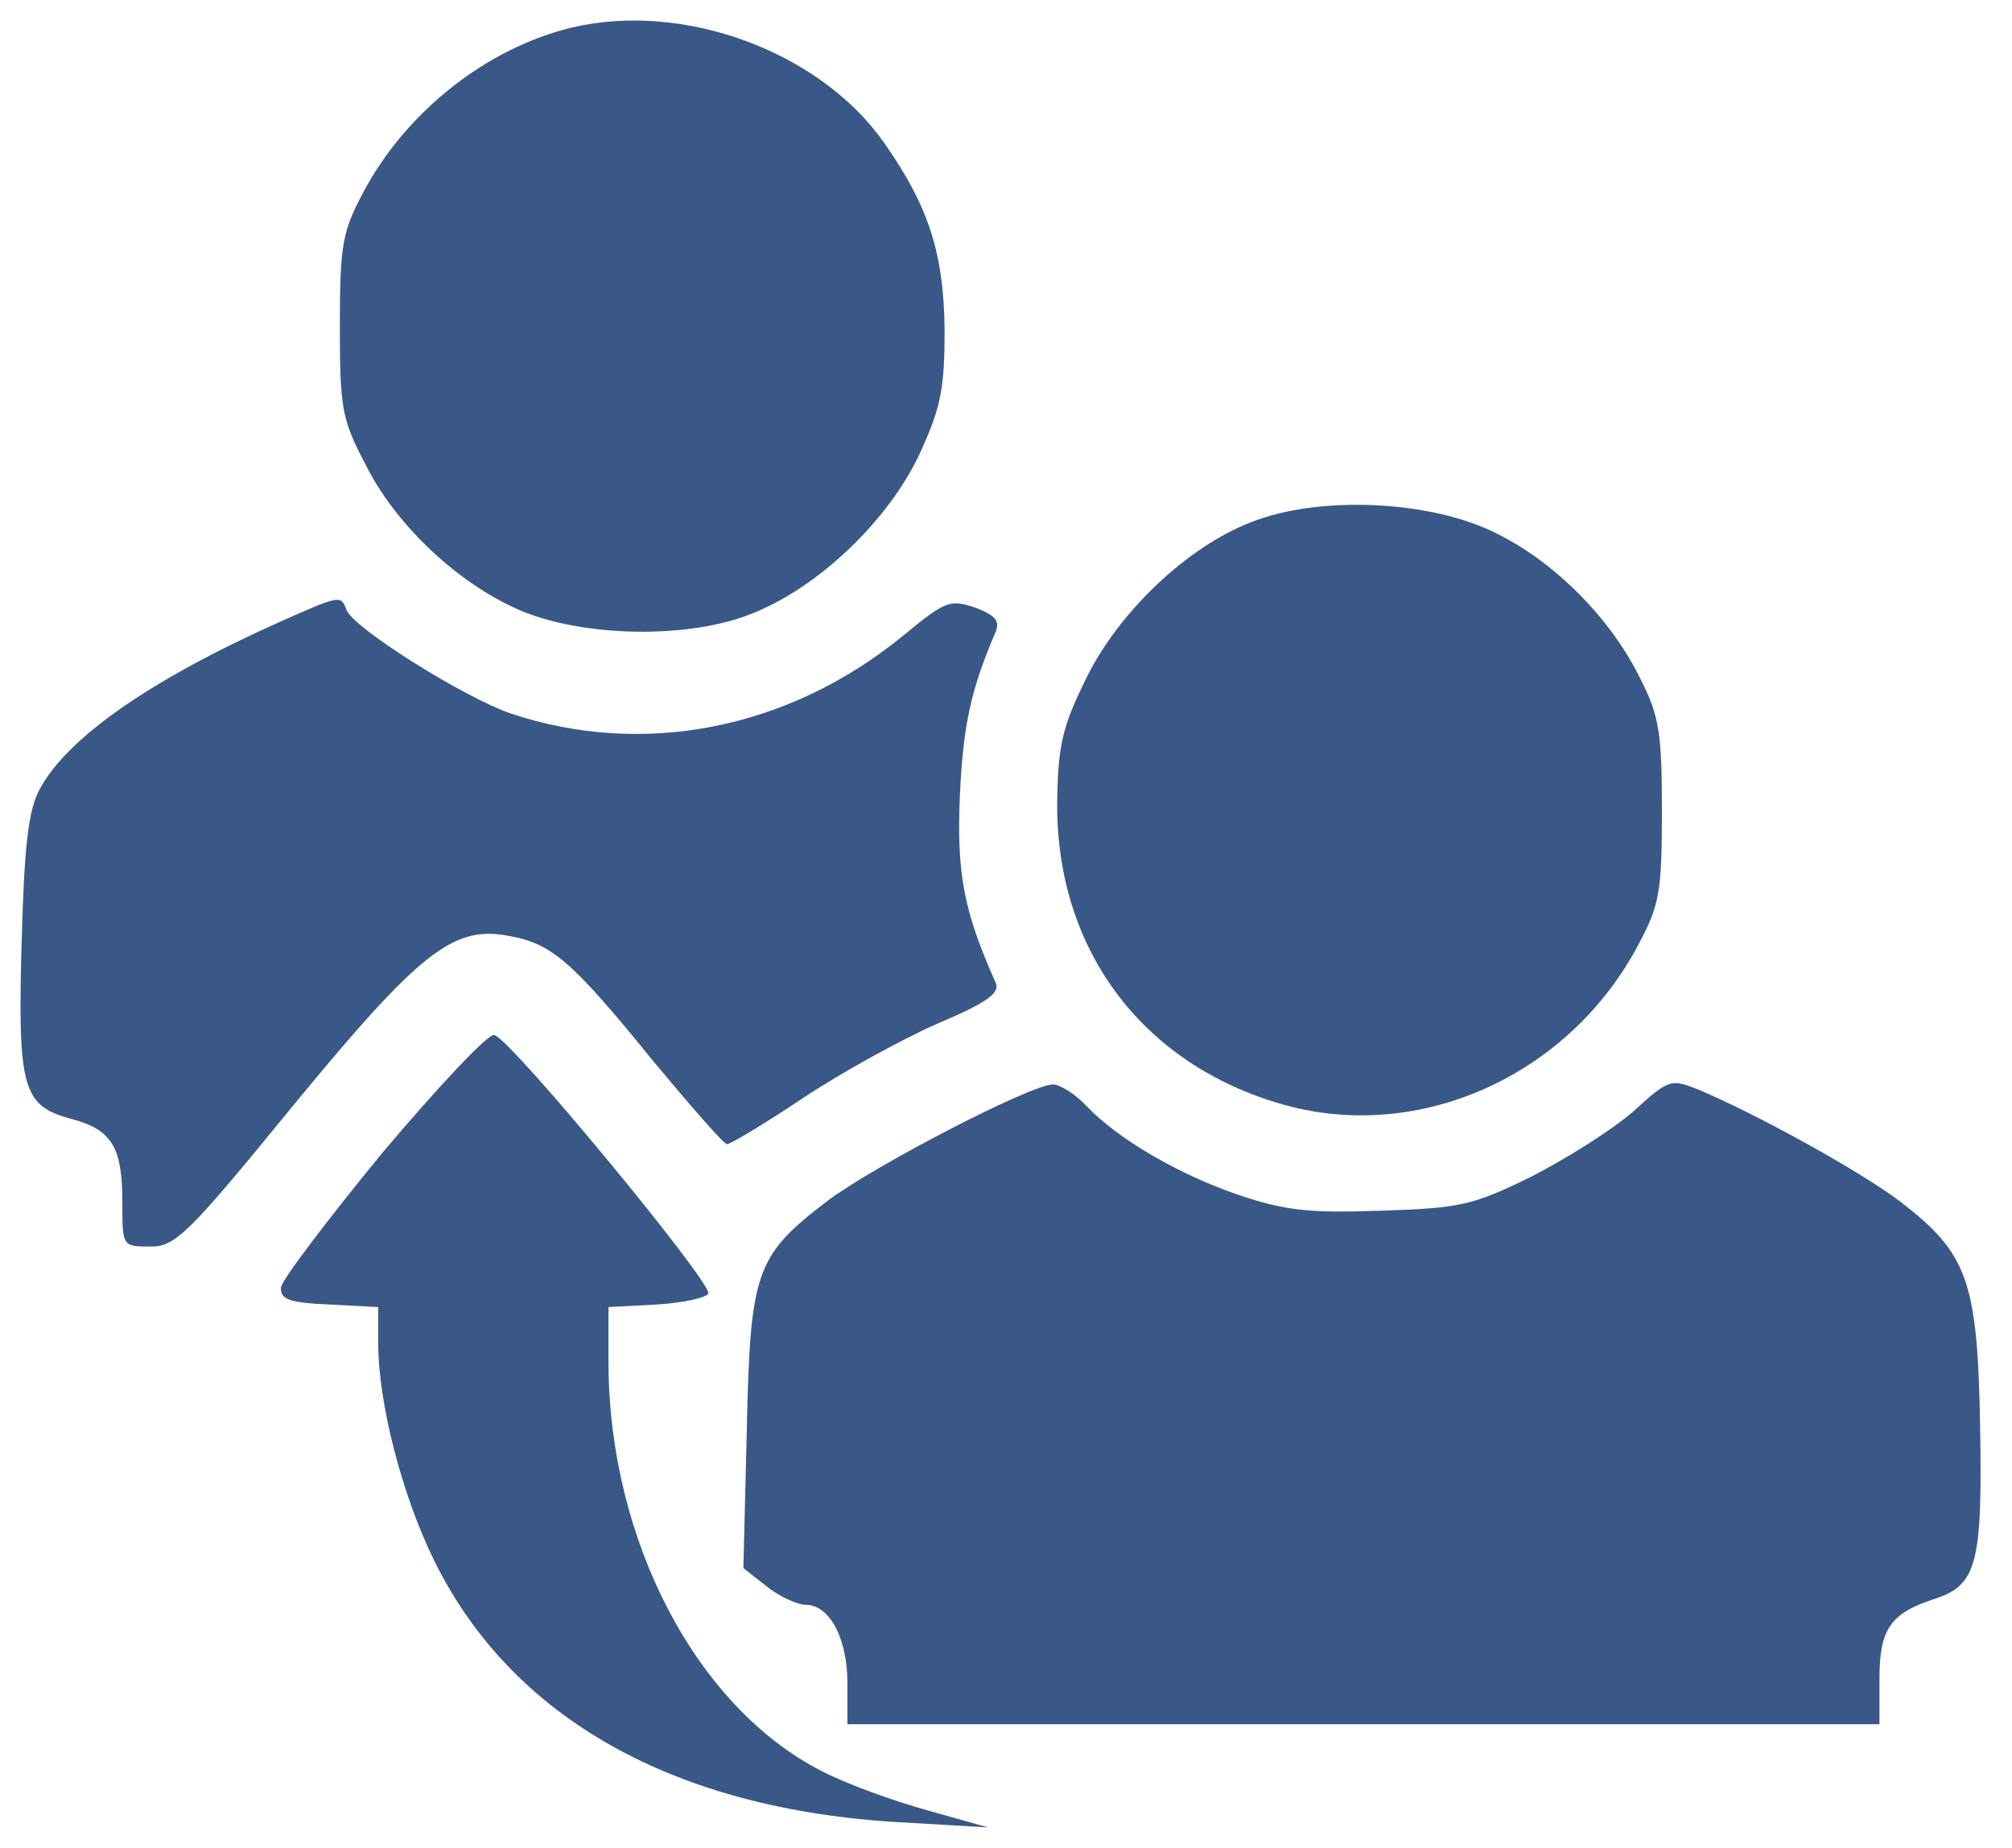
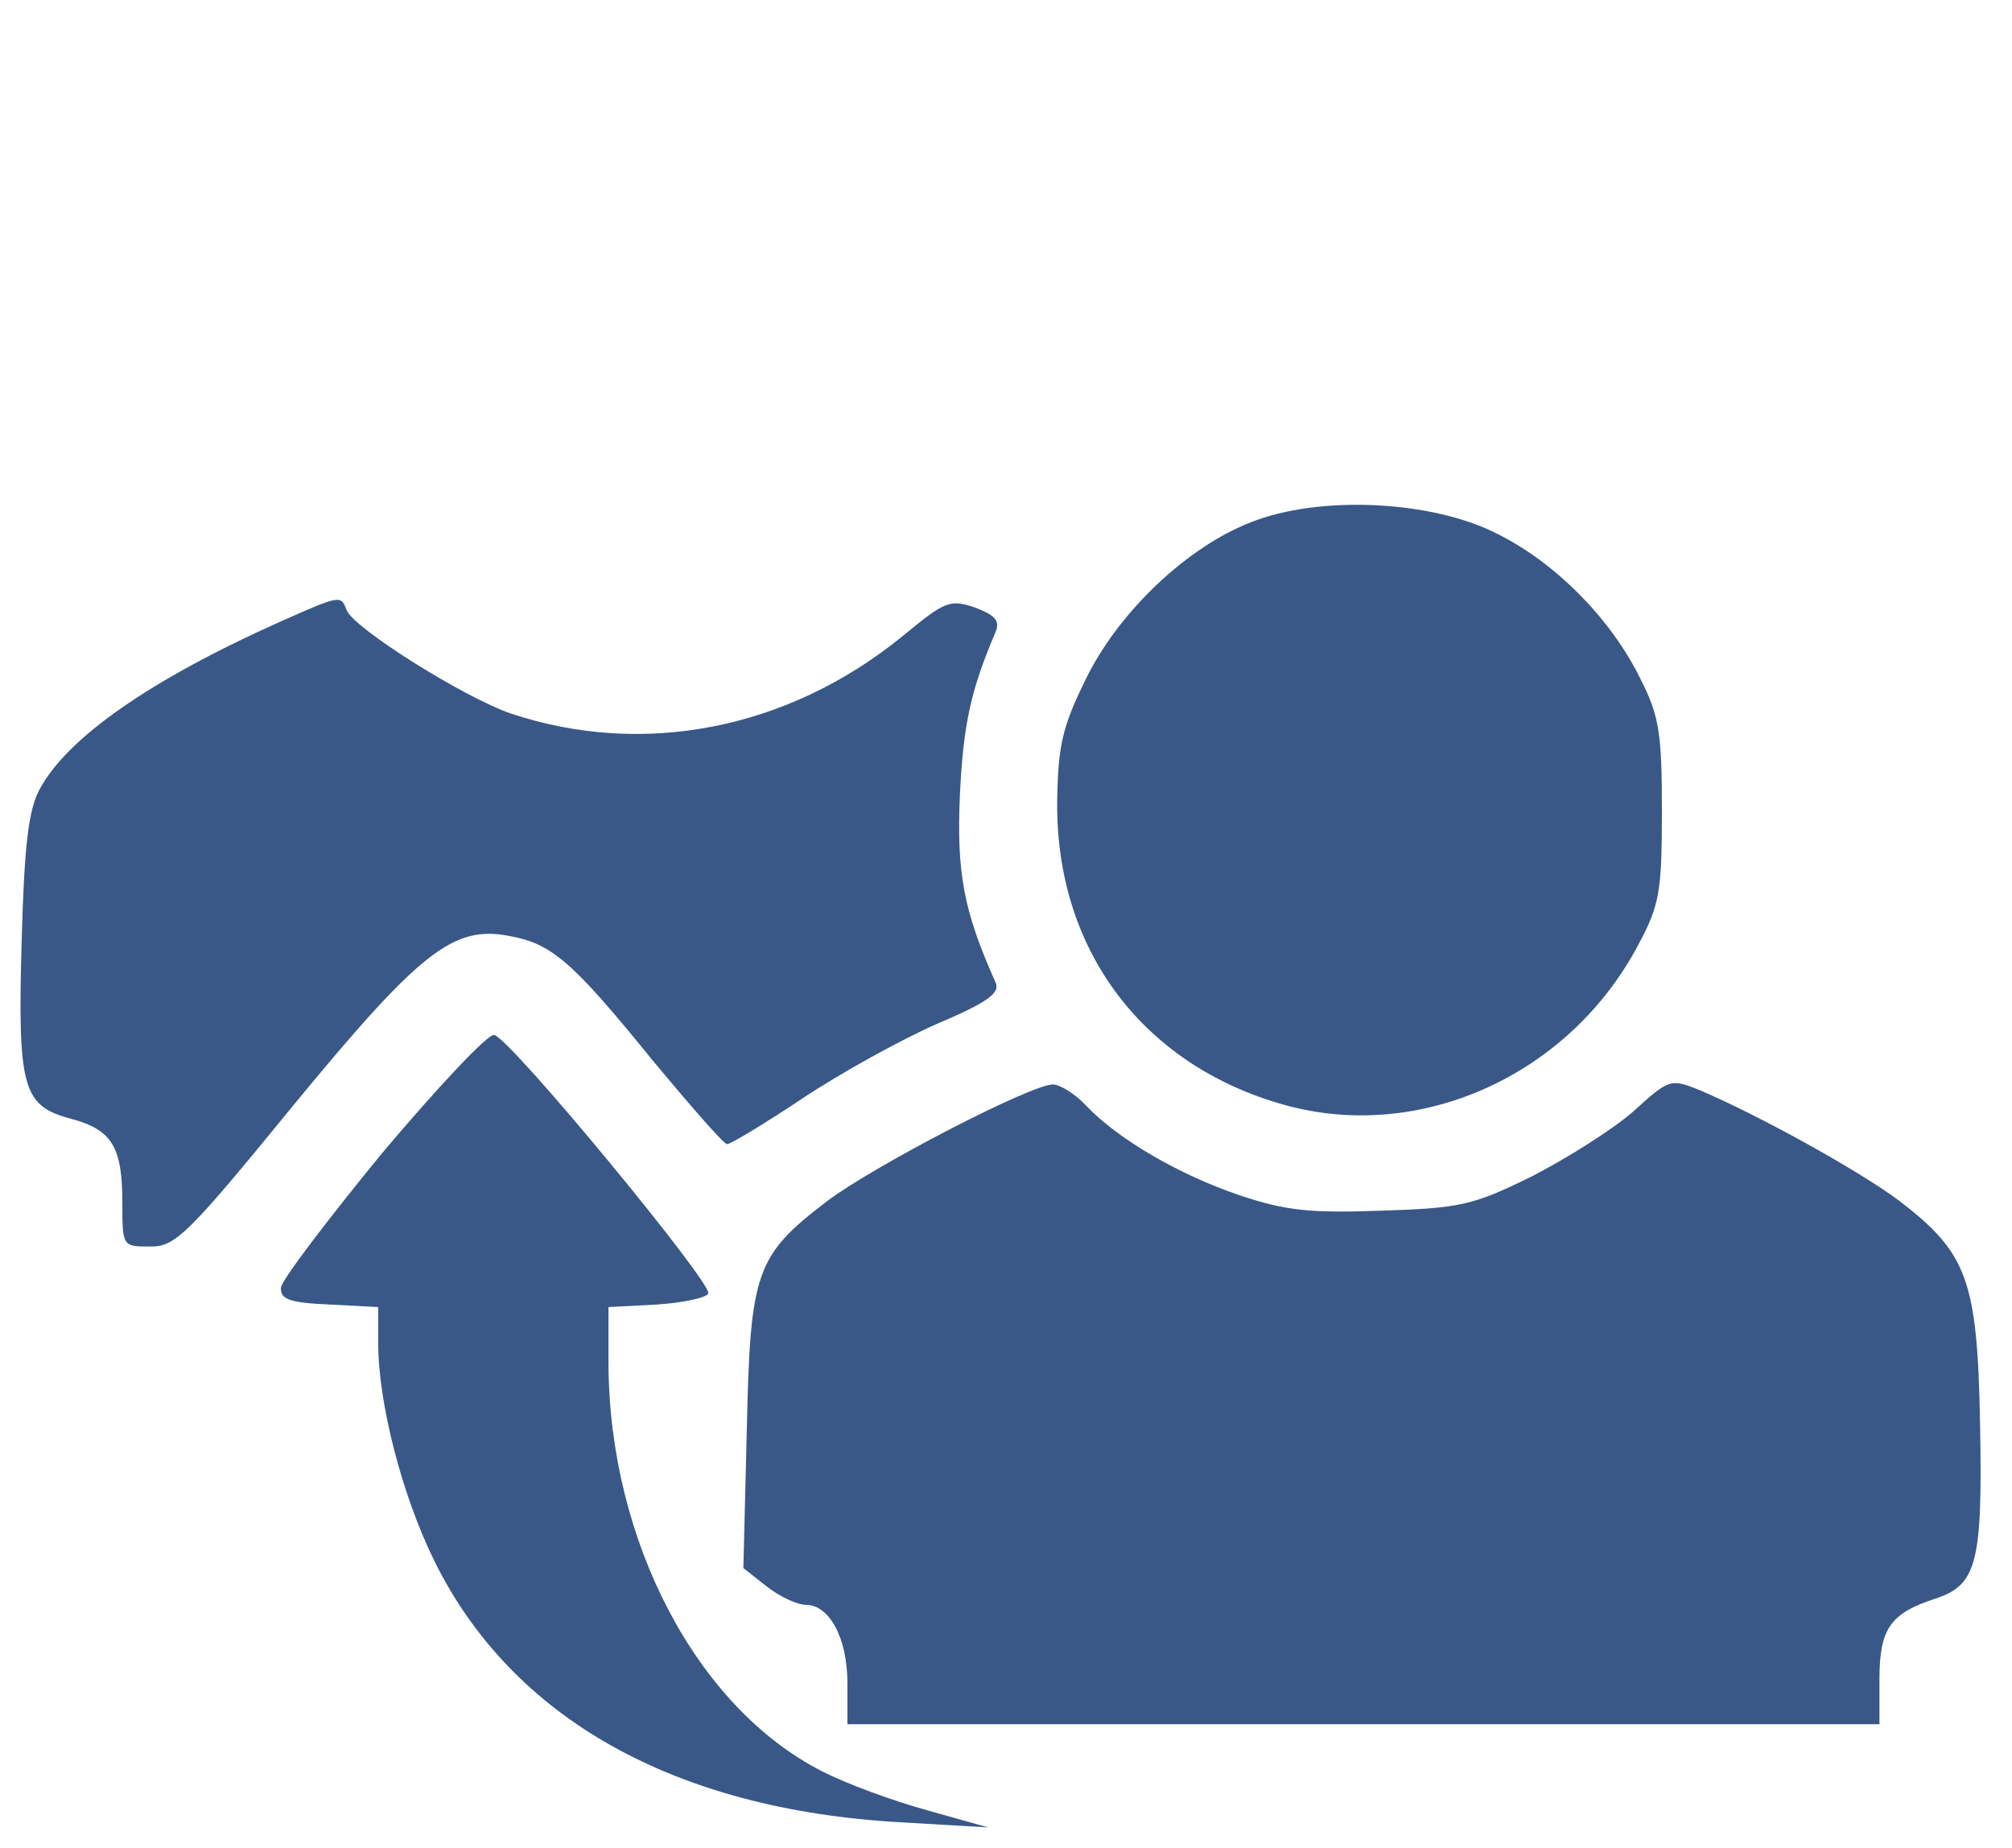
<svg xmlns="http://www.w3.org/2000/svg" width="49" height="45" viewBox="0 0 49 45" fill="none">
-   <path d="M13.927 0.671C11.85 1.17 9.877 2.728 8.838 4.701C8.34 5.636 8.277 5.968 8.277 7.921C8.277 9.935 8.319 10.205 8.9 11.306C9.586 12.698 11.019 14.09 12.473 14.775C13.969 15.502 16.607 15.585 18.206 14.983C19.889 14.36 21.654 12.677 22.423 10.995C22.922 9.894 23.005 9.437 23.005 8.024C22.984 6.155 22.61 5.012 21.53 3.475C19.972 1.253 16.648 0.027 13.927 0.671Z" fill="#395888" />
  <path d="M30.462 12.719C28.904 13.321 27.221 14.921 26.432 16.562C25.871 17.704 25.767 18.161 25.747 19.511C25.705 23.188 27.907 26.034 31.438 26.948C34.72 27.779 38.272 26.117 39.913 22.98C40.412 22.046 40.474 21.713 40.474 19.761C40.474 17.87 40.412 17.434 39.955 16.541C39.248 15.087 37.898 13.716 36.486 13.01C34.886 12.179 32.124 12.054 30.462 12.719Z" fill="#395888" />
  <path d="M6.802 15.149C3.645 16.562 1.63 17.974 0.965 19.221C0.695 19.719 0.592 20.571 0.529 22.877C0.425 26.491 0.55 26.927 1.713 27.239C2.731 27.509 2.98 27.924 2.98 29.295C2.98 30.355 2.98 30.355 3.666 30.355C4.268 30.355 4.559 30.084 7.135 26.927C10.23 23.168 11.04 22.523 12.411 22.794C13.429 22.98 13.927 23.396 15.88 25.805C16.814 26.927 17.625 27.862 17.708 27.862C17.791 27.862 18.622 27.363 19.556 26.74C20.491 26.117 21.966 25.307 22.817 24.933C24.043 24.414 24.355 24.185 24.251 23.936C23.461 22.17 23.295 21.256 23.378 19.345C23.461 17.621 23.648 16.791 24.251 15.378C24.355 15.108 24.23 14.983 23.752 14.796C23.129 14.589 23.025 14.63 21.966 15.503C19.182 17.767 15.651 18.452 12.431 17.372C11.289 16.977 8.609 15.295 8.443 14.859C8.298 14.485 8.298 14.485 6.802 15.149Z" fill="#395888" />
  <path d="M9.315 28.069C7.986 29.69 6.864 31.165 6.843 31.351C6.822 31.642 7.051 31.725 8.027 31.767L9.211 31.829V32.702C9.211 34.176 9.793 36.42 10.582 38.019C12.472 41.841 16.419 44.064 21.924 44.375L24.063 44.5L22.588 44.085C21.757 43.856 20.615 43.441 20.012 43.129C16.959 41.571 14.84 37.521 14.819 33.221V31.829L16.003 31.767C16.647 31.725 17.208 31.601 17.25 31.497C17.333 31.227 12.431 25.286 12.036 25.203C11.891 25.161 10.665 26.47 9.315 28.069Z" fill="#395888" />
  <path d="M39.769 27.072C39.27 27.509 38.148 28.215 37.297 28.651C35.864 29.357 35.552 29.42 33.641 29.482C31.896 29.544 31.314 29.482 30.193 29.108C28.718 28.61 27.222 27.737 26.454 26.927C26.184 26.636 25.81 26.408 25.644 26.408C25.104 26.408 21.261 28.402 20.139 29.253C18.394 30.583 18.27 30.977 18.187 34.841L18.104 38.185L18.685 38.642C18.976 38.871 19.412 39.079 19.62 39.079C20.201 39.079 20.638 39.889 20.638 40.99V41.987H45.772V40.886C45.772 39.66 46.042 39.286 47.122 38.933C48.14 38.601 48.285 38.081 48.223 34.716C48.161 31.164 47.911 30.52 46.27 29.253C45.273 28.506 42.864 27.176 41.41 26.553C40.683 26.262 40.662 26.262 39.769 27.072Z" fill="#395888" />
</svg>